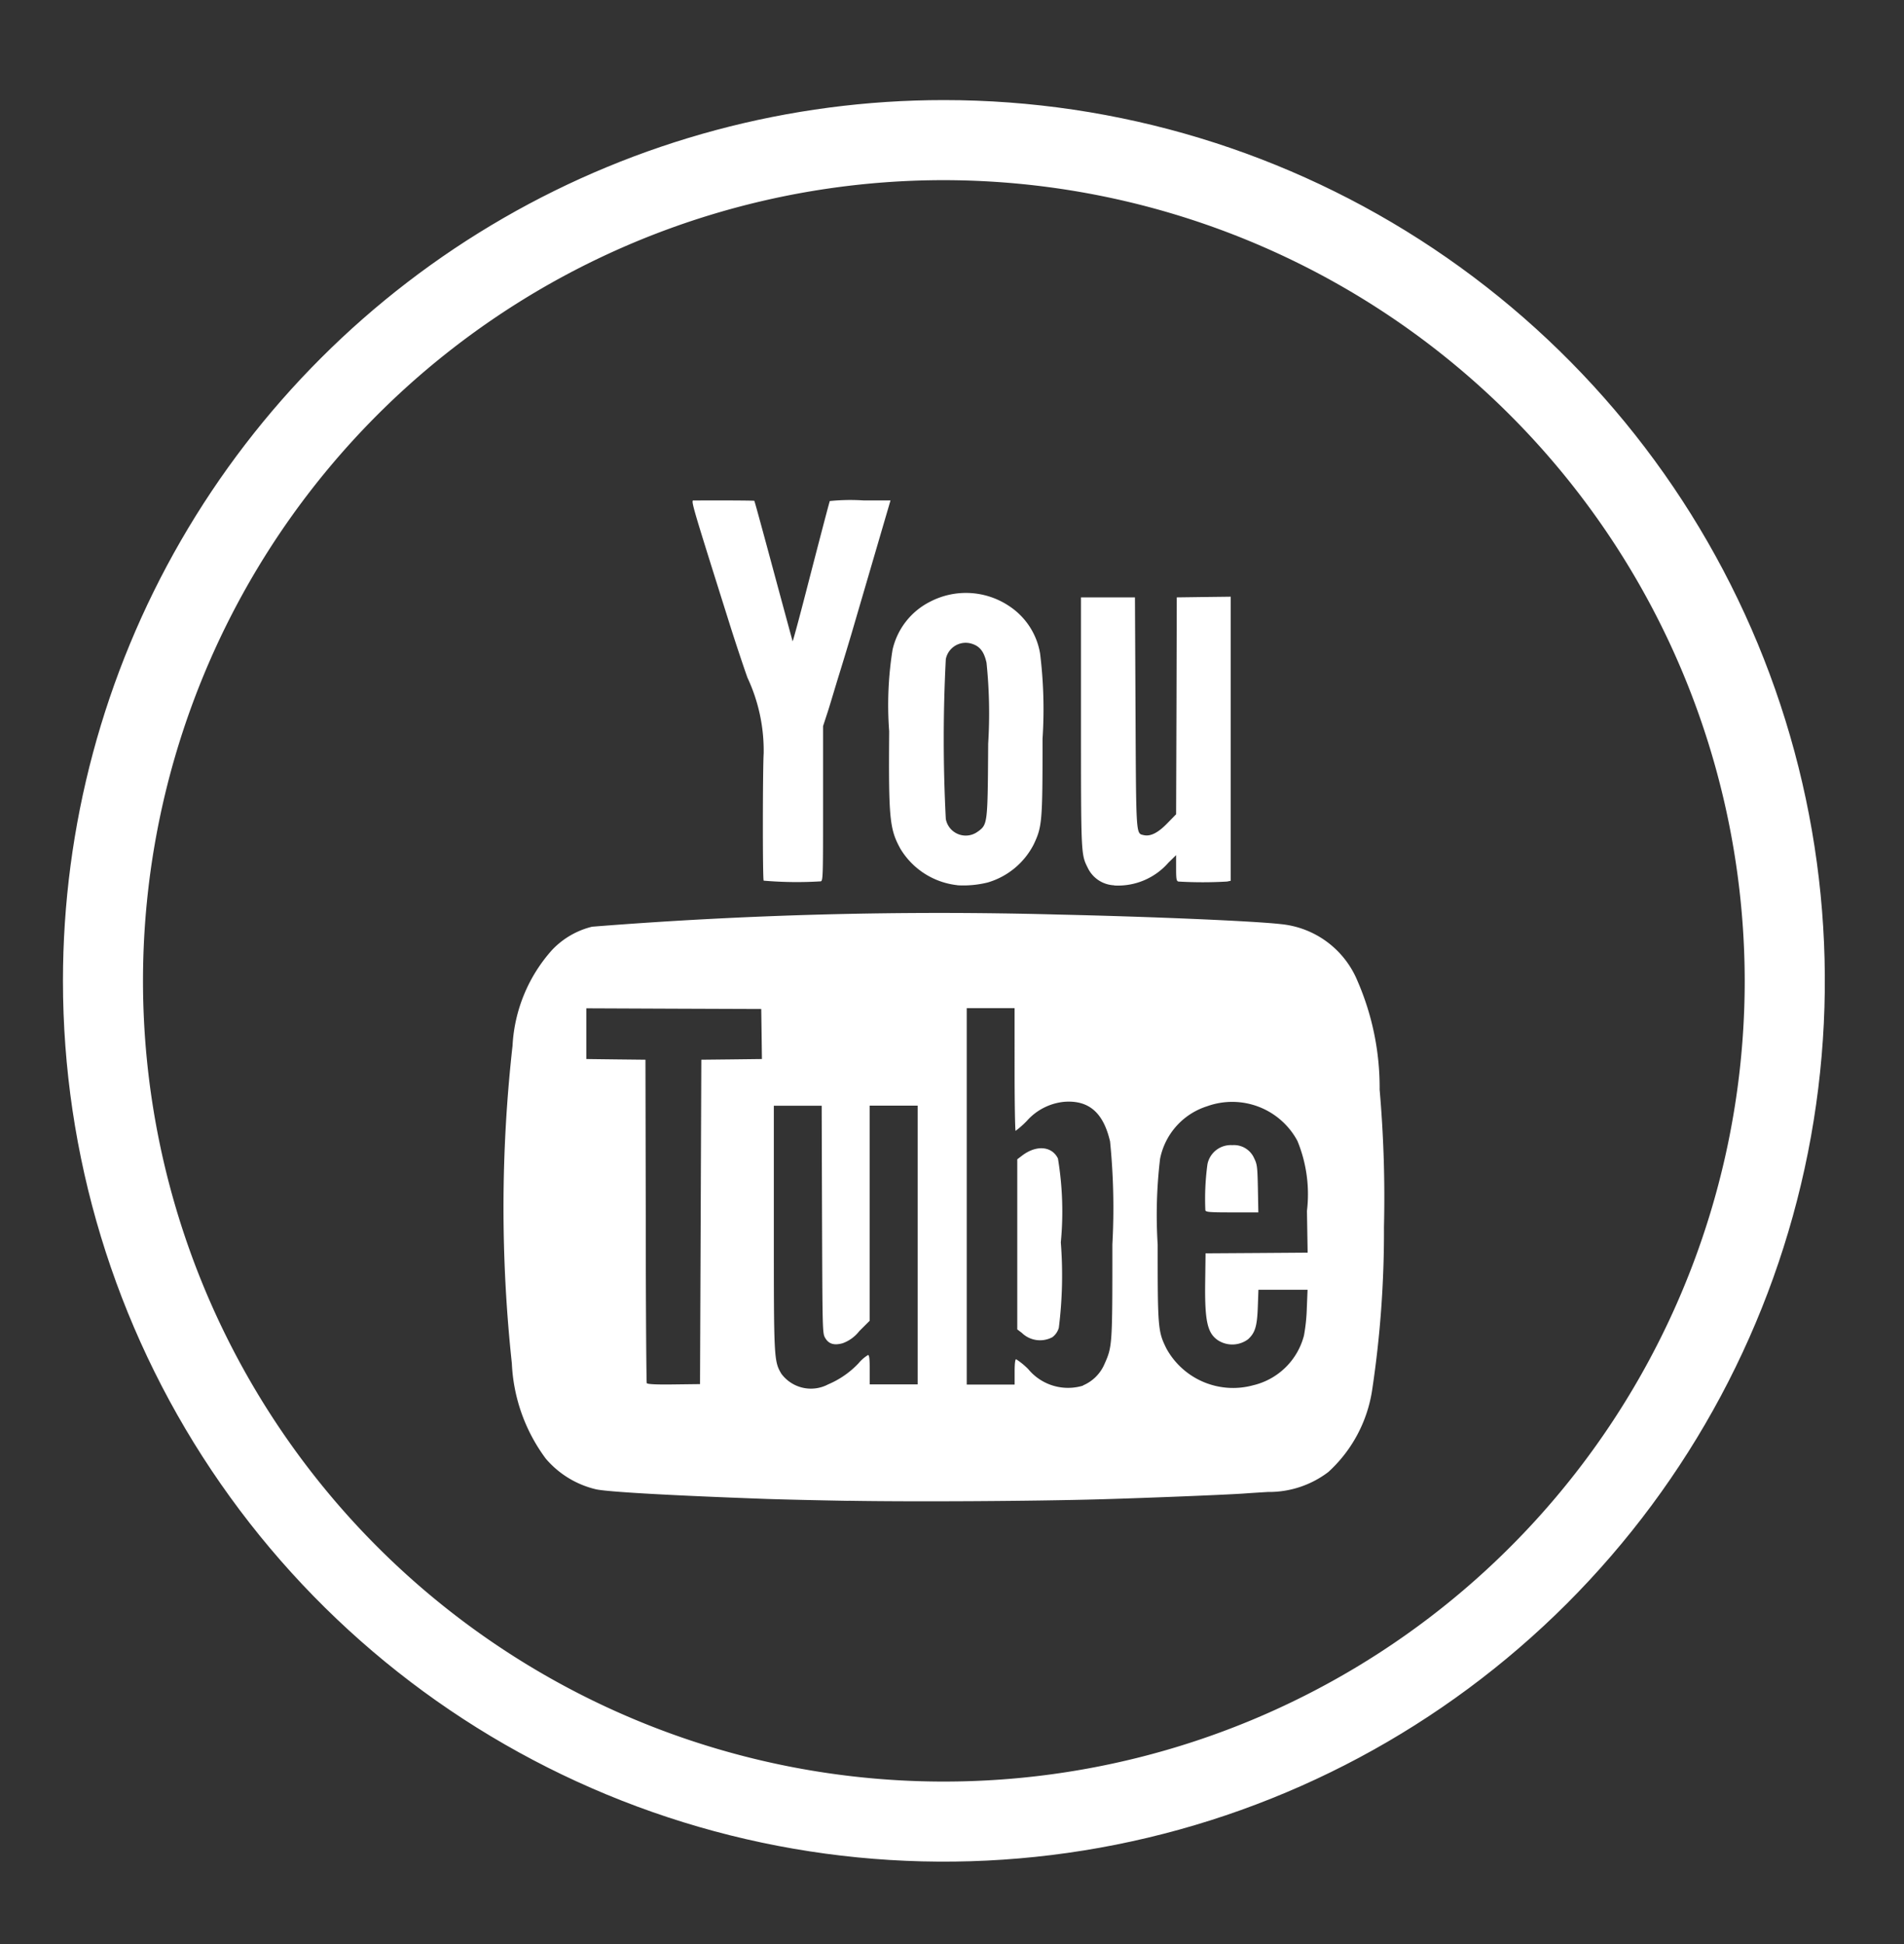
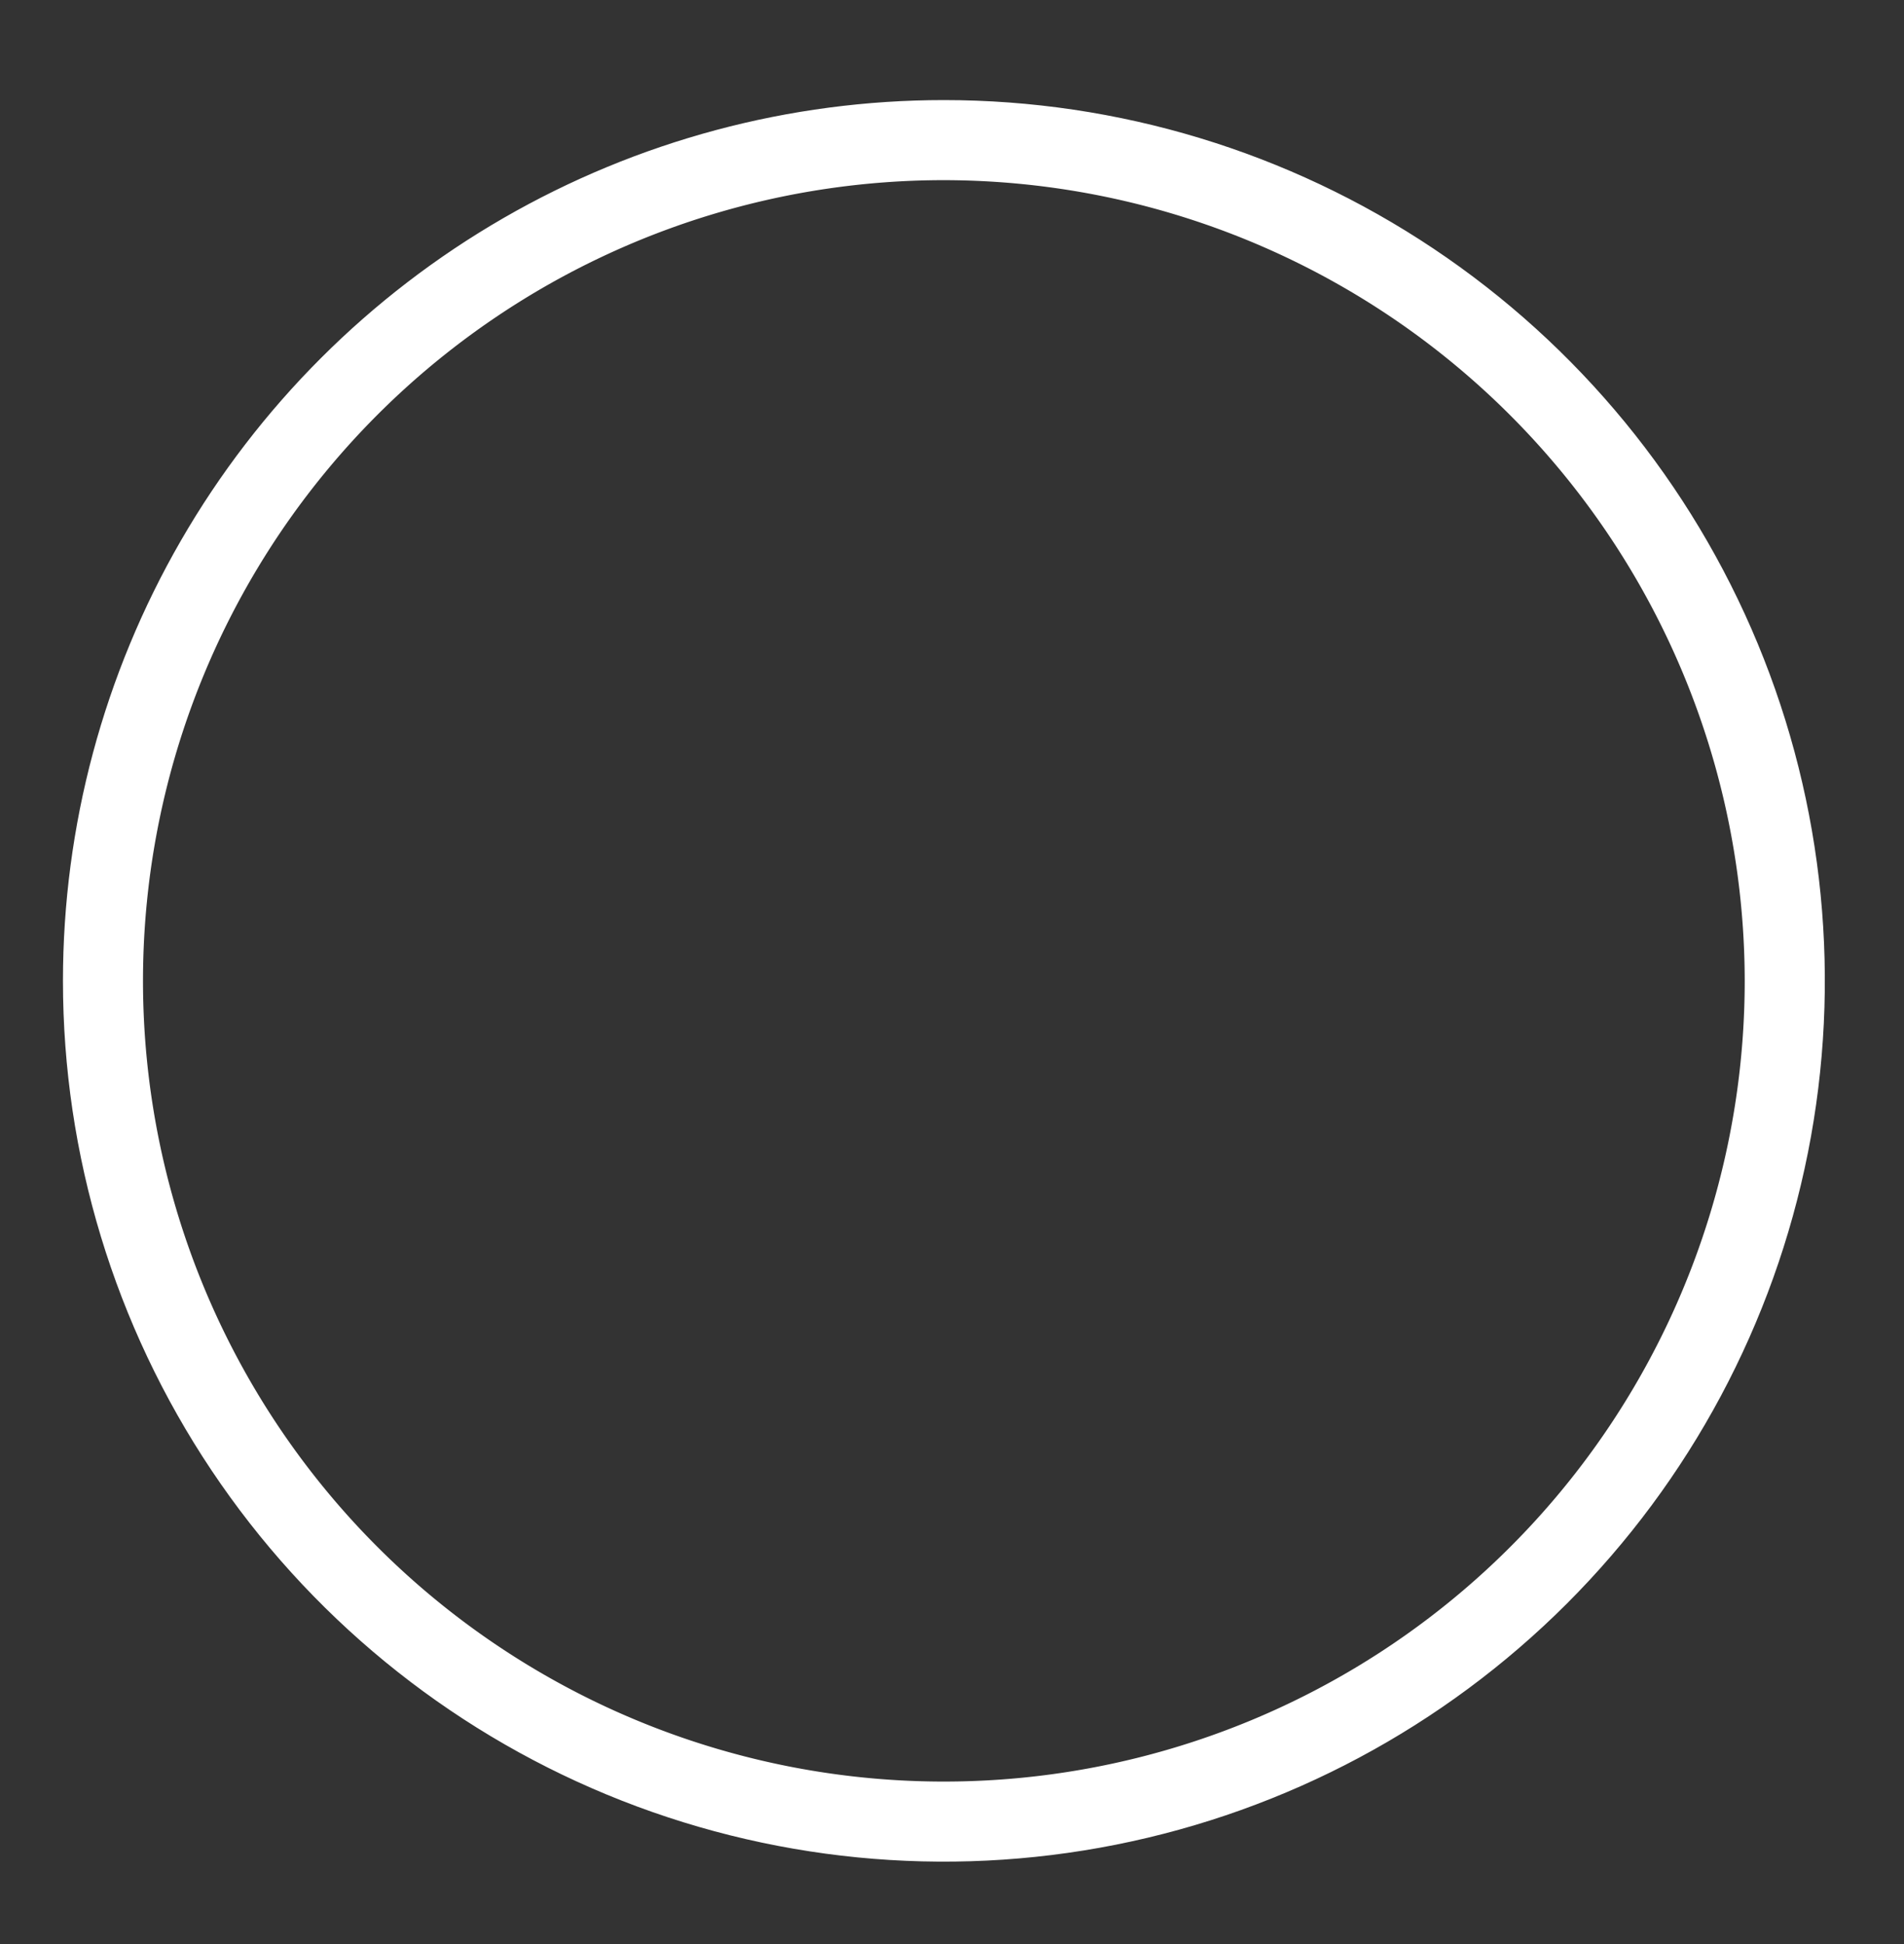
<svg xmlns="http://www.w3.org/2000/svg" width="47" height="48" viewBox="0 0 47 48">
  <rect x="0" y="0" width="47" height="48" fill="#333333" stroke="none" />
  <defs>
    <clipPath id="clip-path">
      <path id="Path_11" data-name="Path 11" d="M4,25.746A21.746,21.746,0,1,0,25.746,4,21.746,21.746,0,0,0,4,25.746" transform="translate(-4 -4)" fill="#fff" />
    </clipPath>
    <clipPath id="clip-path-2">
      <rect id="Rectangle_1644" data-name="Rectangle 1644" width="47" height="48" transform="translate(0.423 -0.494)" fill="#fff" />
    </clipPath>
  </defs>
  <g id="Group_2736" data-name="Group 2736" transform="translate(-0.423 0.494)">
    <g id="Group_17" data-name="Group 17" transform="translate(1.977 1.977)">
      <g id="Group_16" data-name="Group 16" clip-path="url(#clip-path)">
        <path id="Path_10" data-name="Path 10" d="M23.722,47.445A23.722,23.722,0,1,1,47.445,23.722,23.75,23.75,0,0,1,23.722,47.445m0-43.491A19.769,19.769,0,1,0,43.491,23.722,19.791,19.791,0,0,0,23.722,3.954" transform="translate(-1.977 -1.977)" fill="#fff" />
      </g>
    </g>
    <g id="Group_19" data-name="Group 19">
      <g id="Group_18" data-name="Group 18" clip-path="url(#clip-path-2)">
-         <path id="Path_12" data-name="Path 12" d="M30.869,41.809l.016-4,.748-.008.748-.009-.008-.617-.009-.618-2.16-.008-2.158-.009v1.252l.73.009.73.008.008,3.971c0,2.184.015,3.99.024,4.013s.164.04.665.033l.65-.008Zm12.458-.282a6.321,6.321,0,0,1,.052-1.139.587.587,0,0,1,.612-.47.545.545,0,0,1,.544.331c.071.145.078.207.089.744l.011.585H43.99c-.555,0-.647-.007-.663-.051m1.2,4.315a1.7,1.7,0,0,0,1.234-1.223,4.394,4.394,0,0,0,.07-.66l.019-.47H44.637l-.015.421c-.017.478-.066.642-.24.8a.651.651,0,0,1-.745.025c-.262-.178-.328-.478-.314-1.454l.009-.692,1.26-.008,1.26-.009-.017-1.029a3.464,3.464,0,0,0-.236-1.731,1.827,1.827,0,0,0-2.226-.855,1.71,1.71,0,0,0-1.164,1.3,11.723,11.723,0,0,0-.059,2.116c0,2.061.007,2.145.216,2.567a1.878,1.878,0,0,0,2.165.9m-4.989-1.174a.44.44,0,0,0,.168-.239,10.447,10.447,0,0,0,.049-2.108,7.994,7.994,0,0,0-.071-2.072c-.152-.308-.536-.338-.888-.068l-.116.088v4.2l.115.088a.644.644,0,0,0,.743.109m.763,1.187a1,1,0,0,0,.527-.517c.2-.447.2-.458.2-2.968a16.5,16.5,0,0,0-.057-2.538c-.165-.713-.525-1.025-1.13-.98a1.417,1.417,0,0,0-.925.472,2.227,2.227,0,0,1-.277.245c-.013,0-.025-.683-.025-1.516V36.536H37.437V45.83h1.182v-.313c0-.208.013-.313.037-.313a1.733,1.733,0,0,1,.3.245,1.274,1.274,0,0,0,1.354.406m-6.293-.031a2.22,2.22,0,0,0,.748-.519A.939.939,0,0,1,35,45.1c.031,0,.042.089.042.362v.363h1.183V38.942H35.04v5.313l-.255.254a.915.915,0,0,1-.411.3c-.211.059-.345.018-.432-.132-.066-.112-.067-.164-.077-2.923l-.009-2.809H32.675v2.983c0,3.249,0,3.32.185,3.633a.908.908,0,0,0,1.153.265m.5,2.874c-.768-.013-1.677-.035-2.02-.047-2.305-.083-3.887-.171-4.2-.236a2.33,2.33,0,0,1-1.246-.757,4.257,4.257,0,0,1-.839-2.354,35.923,35.923,0,0,1,.017-7.843A3.842,3.842,0,0,1,27.2,35.1a2.022,2.022,0,0,1,.988-.575,108.251,108.251,0,0,1,11.494-.3c2.327.052,4.84.16,5.508.236a2.284,2.284,0,0,1,1.891,1.4,6.592,6.592,0,0,1,.548,2.686,30.565,30.565,0,0,1,.107,3.392,26.188,26.188,0,0,1-.289,4.008,3.434,3.434,0,0,1-1.084,2.041,2.414,2.414,0,0,1-1.492.493c-.2.012-.45.028-.558.036-.384.03-2.447.113-3.579.145-1.681.047-4.623.064-6.223.036m.079-21.4c-.051.172-.185.618-.3.989s-.243.812-.3.98l-.1.306v1.908c0,1.79,0,1.91-.057,1.924a9.583,9.583,0,0,1-1.409-.017c-.028-.046-.024-2.757,0-3.141a4.241,4.241,0,0,0-.4-1.87c-.114-.321-.321-.944-.458-1.383-1-3.177-.943-2.992-.848-2.992.656-.005,1.466,0,1.475.008s.219.782.473,1.724.467,1.725.472,1.743.154-.533.331-1.219c.372-1.441.581-2.236.588-2.243A5.017,5.017,0,0,1,34.886,24l.669,0Zm6.488,6.205a.759.759,0,0,1-.655-.434c-.166-.33-.166-.328-.166-3.612V26.394h1.332l.014,2.825c.015,3.068.011,3,.194,3.043.168.042.354-.048.586-.286l.222-.227.009-2.678.007-2.677.666-.009.666-.008v7.014l-.091.019a10.307,10.307,0,0,1-1.2,0c-.049-.013-.057-.059-.057-.333v-.319l-.189.185a1.65,1.65,0,0,1-1.338.564m-3.354-1.339c.228-.174.23-.189.242-2.161a12.1,12.1,0,0,0-.041-2c-.063-.283-.172-.416-.386-.475a.5.5,0,0,0-.619.388,38.312,38.312,0,0,0,0,3.944.5.5,0,0,0,.8.305ZM37.206,33.5a1.88,1.88,0,0,1-1.407-.9c-.268-.489-.293-.745-.277-2.9a8.7,8.7,0,0,1,.083-2.011,1.765,1.765,0,0,1,.933-1.191,1.915,1.915,0,0,1,1.957.118,1.747,1.747,0,0,1,.752,1.161,11.211,11.211,0,0,1,.061,2.108c0,2.048-.009,2.167-.219,2.61a1.867,1.867,0,0,1-1.131.937,2.5,2.5,0,0,1-.752.07" transform="translate(-13.15 -12.139)" fill="#fff" fill-rule="evenodd" />
-       </g>
+         </g>
    </g>
  </g>
</svg>